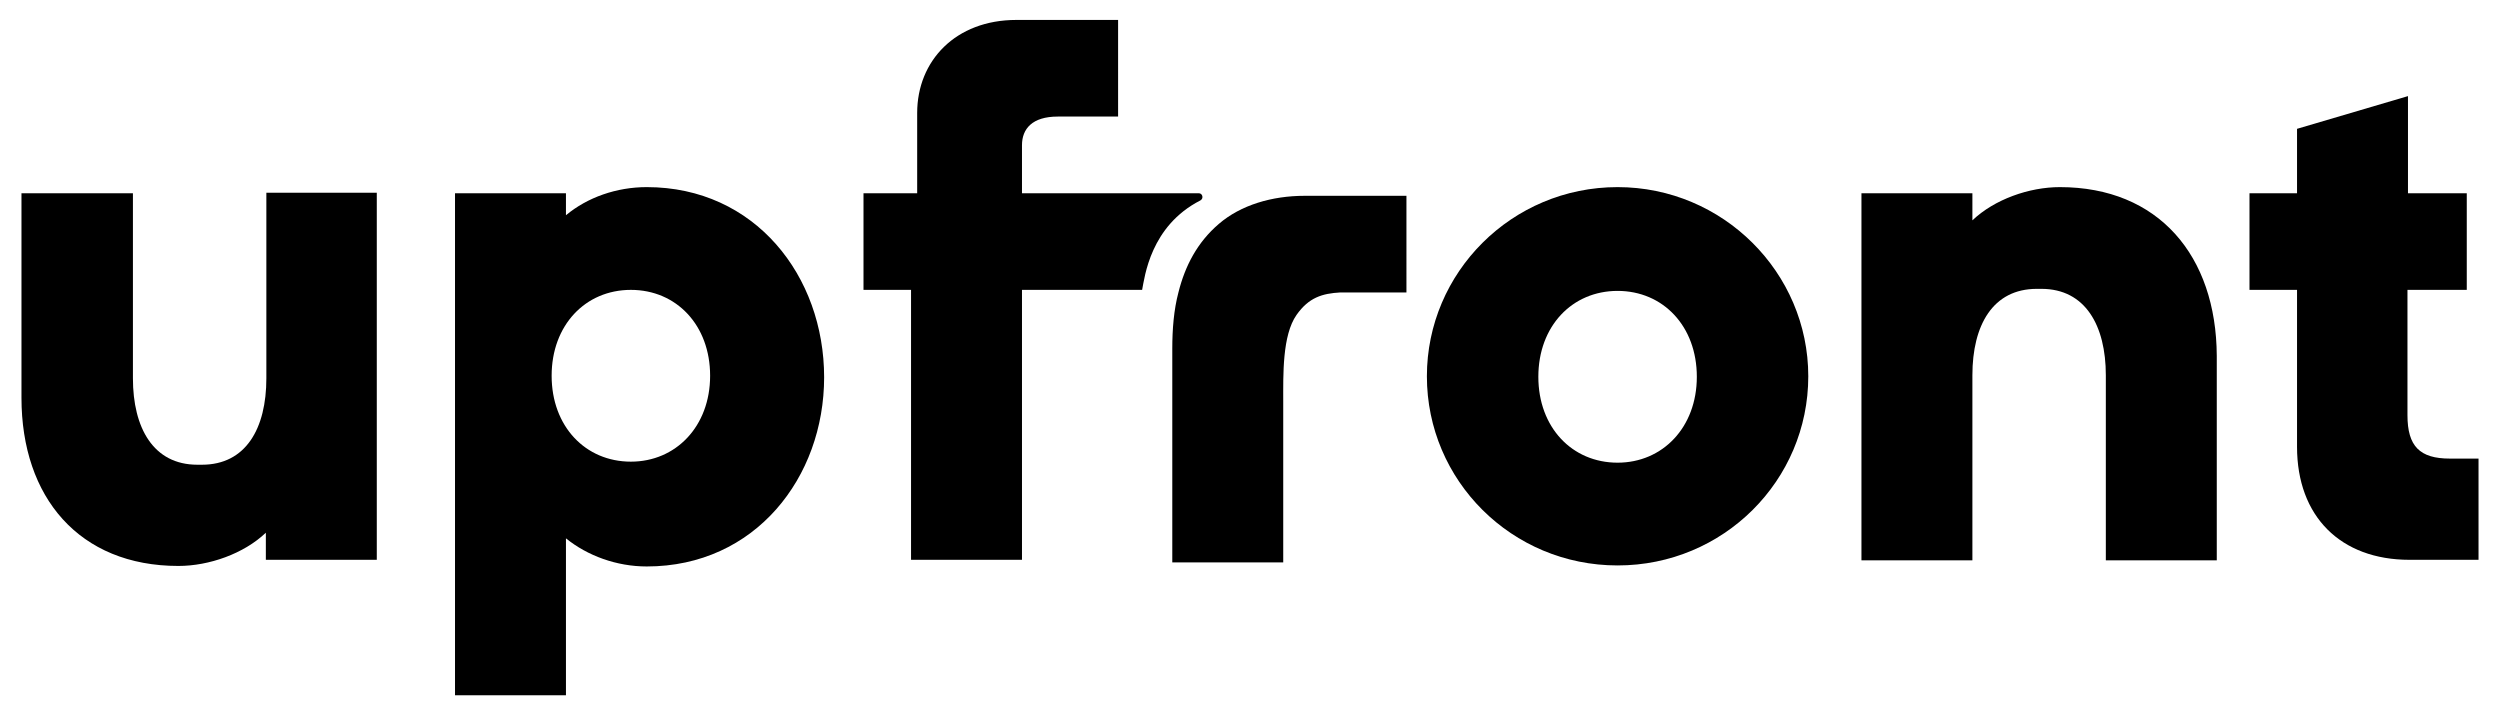
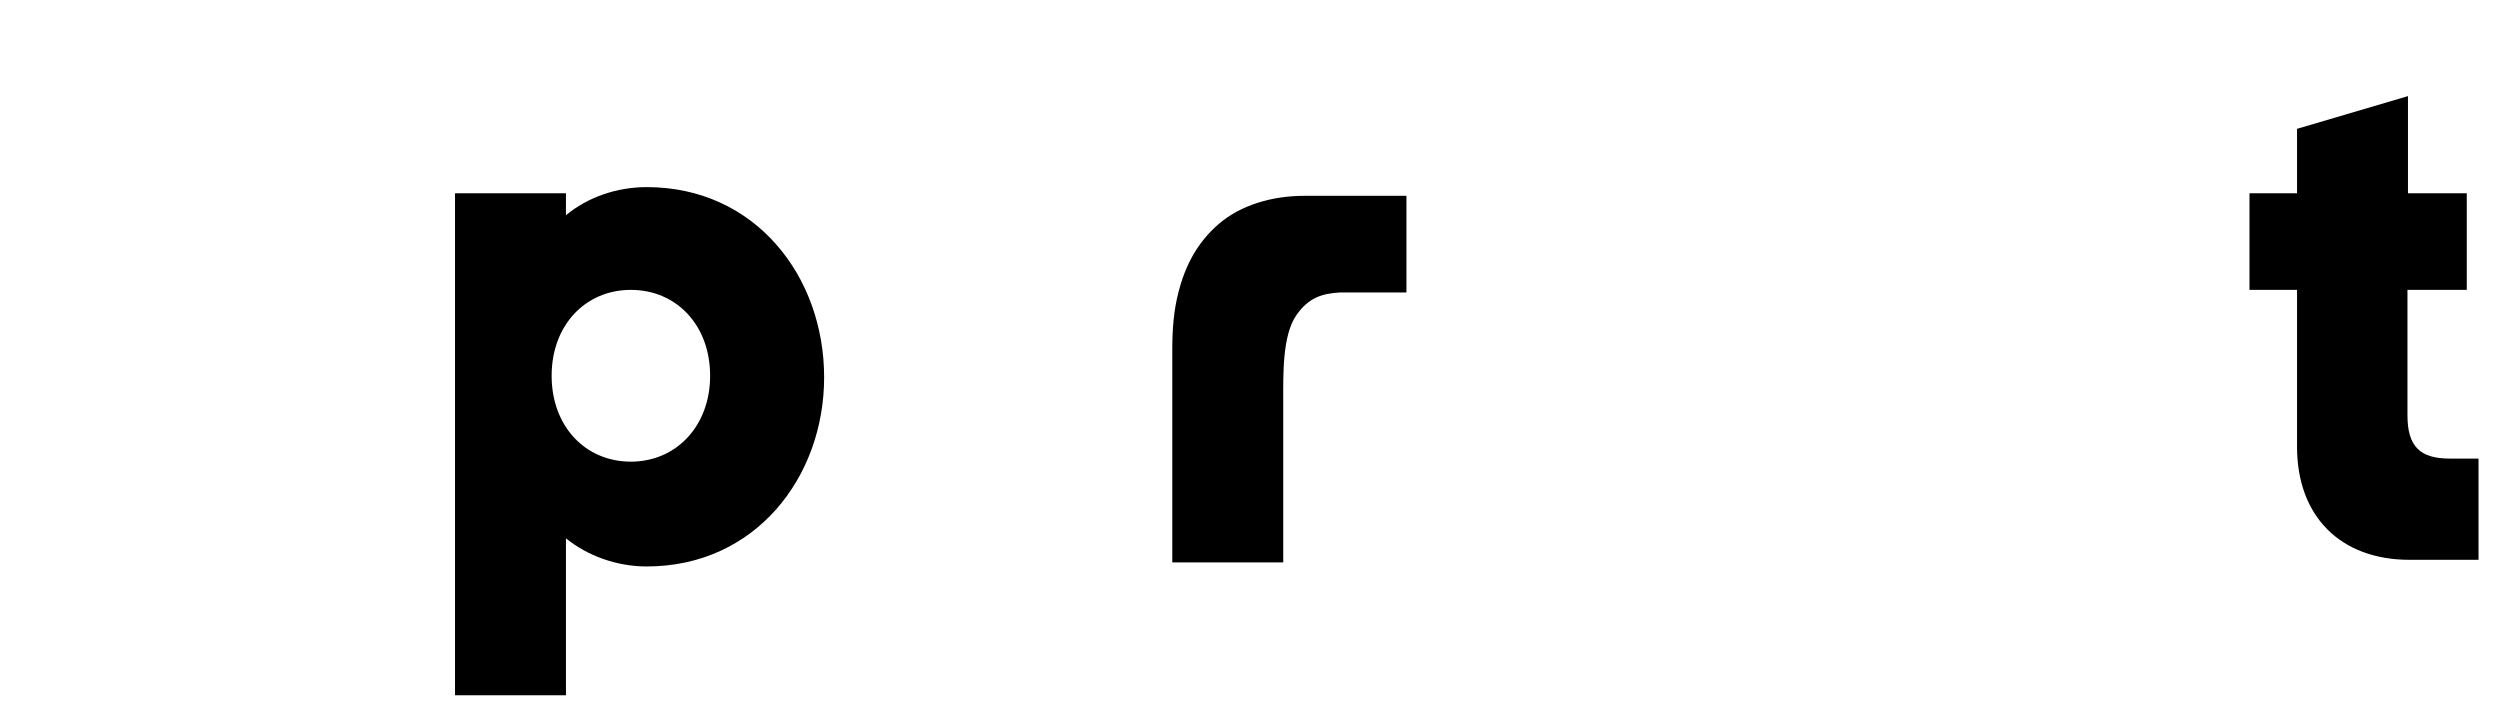
<svg xmlns="http://www.w3.org/2000/svg" version="1.1" id="logo" x="0px" y="0px" viewBox="0 0 489 139.9" style="enable-background:new 0 0 489 139.9;" xml:space="preserve">
  <g>
-     <path d="M316.4,36.6c-20.7,0-37.3,16.7-37.3,37c0,20.4,16.6,37,37.3,37s37.3-16.6,37.3-37C353.7,53.3,337,36.6,316.4,36.6z    M316.4,90.5c-8.9,0-15.5-6.9-15.5-16.8s6.6-16.8,15.5-16.8s15.5,6.9,15.5,16.8S325.2,90.5,316.4,90.5z" />
    <path d="M479.2,89.7c-5.9,0-8.3-2.4-8.3-8.5V56.7h11.6V37.8H471v-19l-21.7,6.4v12.6H440v18.9h9.3v30.7c0,13.6,8.5,22.1,22,22.1   h13.5V89.7L479.2,89.7L479.2,89.7z" />
    <path d="M126.5,36.6c-5.9,0-11.6,2-15.8,5.5v-4.3H89V136h21.7v-30.7c4.2,3.4,9.9,5.5,15.8,5.5c21.2,0,34.7-17.4,34.7-37   C161.2,54,147.7,36.6,126.5,36.6z M123.4,90.3c-8.9,0-15.5-6.9-15.5-16.8s6.6-16.8,15.5-16.8s15.5,6.9,15.5,16.8   C138.9,83.4,132.2,90.3,123.4,90.3z" />
-     <path d="M234.8,39.2c0.7-0.4,0.4-1.4-0.3-1.4h-34.6v-9.4c0-3.2,2-5.6,7-5.6h11.8V3.9h-19.9c-11.9,0-19.4,8-19.4,18.2v15.7h-10.5   v18.9h9.3v52.8h21.7V56.7h23.5C223.9,54.2,225,44.2,234.8,39.2z" />
    <path d="M255.2,38.3c-6.4,0-12.5,1.8-16.8,5.5c-4.2,3.6-6.6,8.2-7.9,13.4c-0.9,3.4-1.2,7.2-1.2,11c0,14.7,0,41.8,0,41.8H251   c0,0,0-19.2,0-31.4c0-5.3-0.2-13,2.6-17c2.4-3.4,5-4.2,8.6-4.4c0.3,0,0.6,0,1,0c5.9,0,8.4,0,11.9,0V38.3   C267.7,38.3,261.2,38.3,255.2,38.3z" />
-     <path d="M52.1,74c0,9.8-4,16.9-12.6,16.9h-0.9C30,90.9,26,83.7,26,74V37.8H4.2v40c0,19.5,11.3,32.9,30.7,32.9   c6,0,12.8-2.4,17.1-6.5v5.3h21.7V37.7H52.1V74z" />
-     <path d="M402.9,36.6c-6,0-12.8,2.4-17.1,6.5v-5.3h-21.7v71.8h21.7V73.4c0-9.8,4-16.9,12.6-16.9h0.9c8.6,0,12.6,7.2,12.6,16.9v36.2   h21.7v-40C433.5,50,422.2,36.6,402.9,36.6z" />
  </g>
</svg>